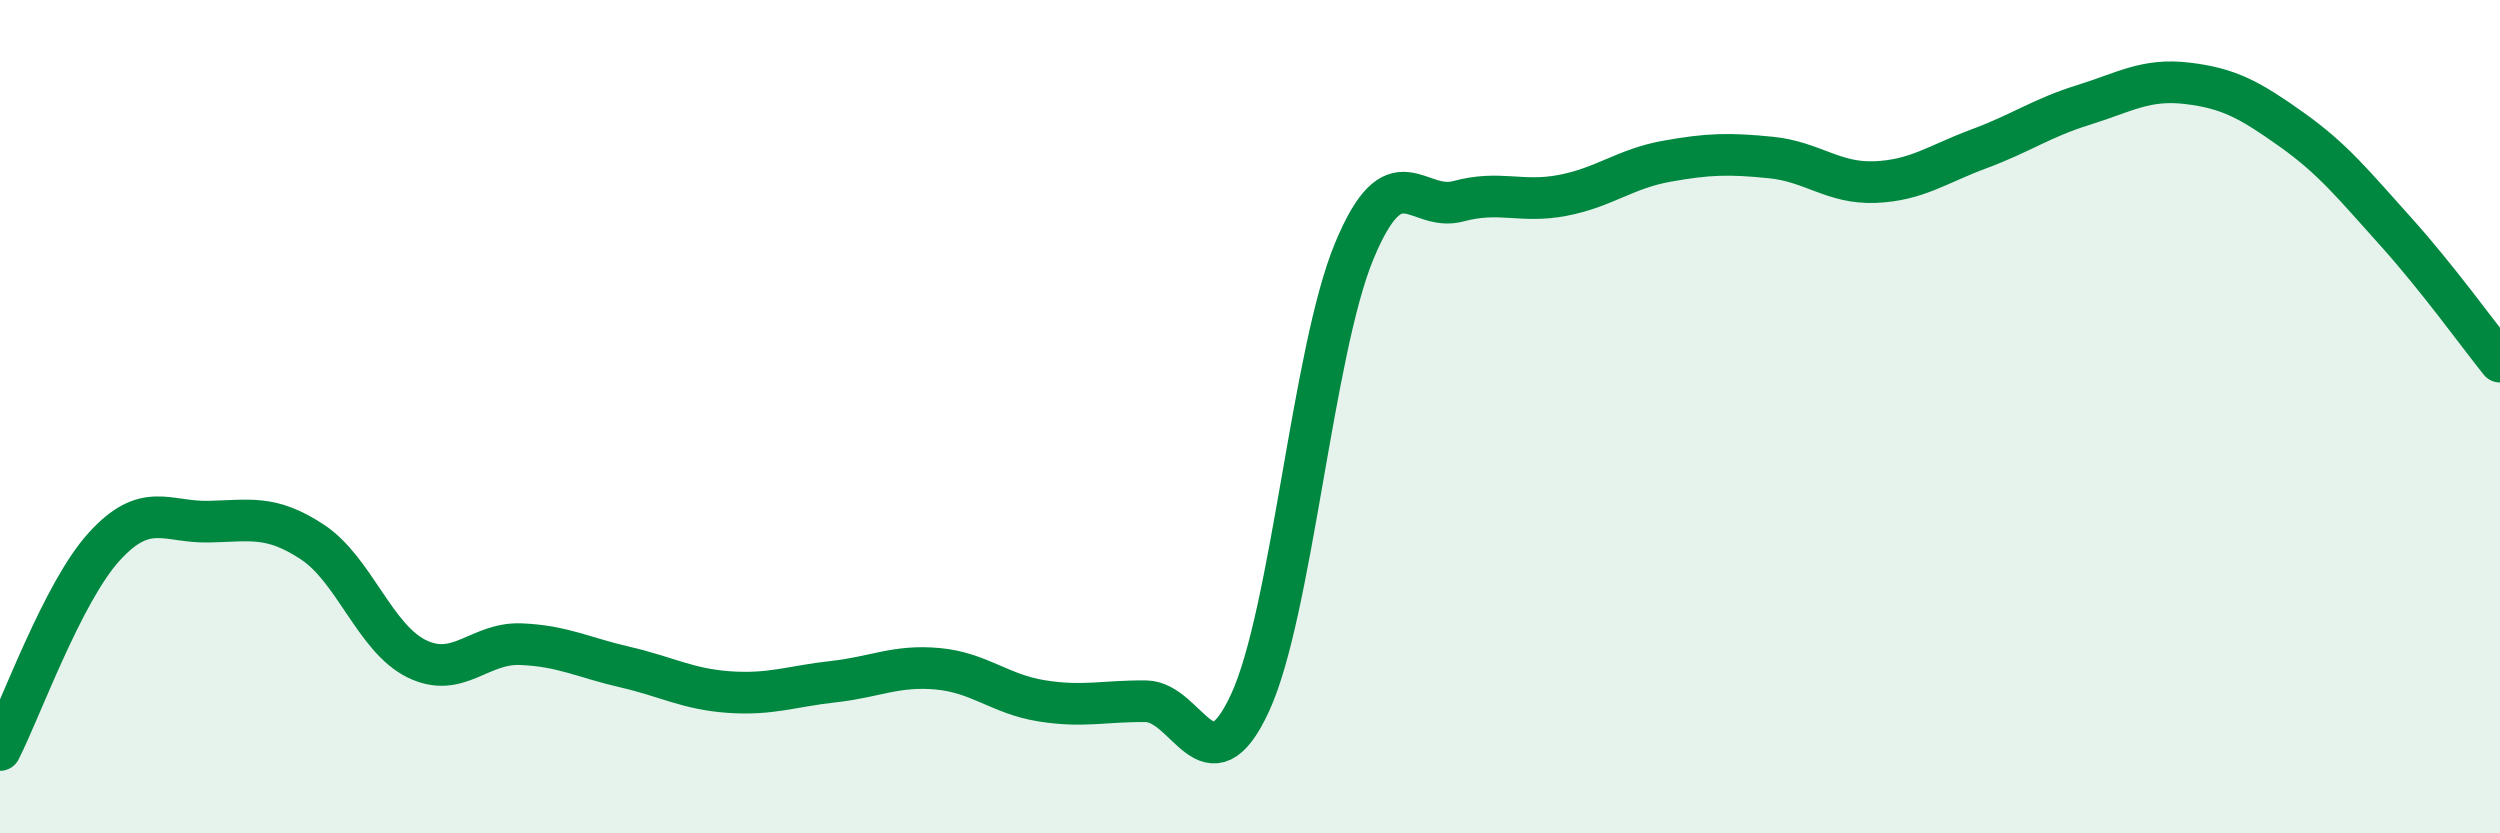
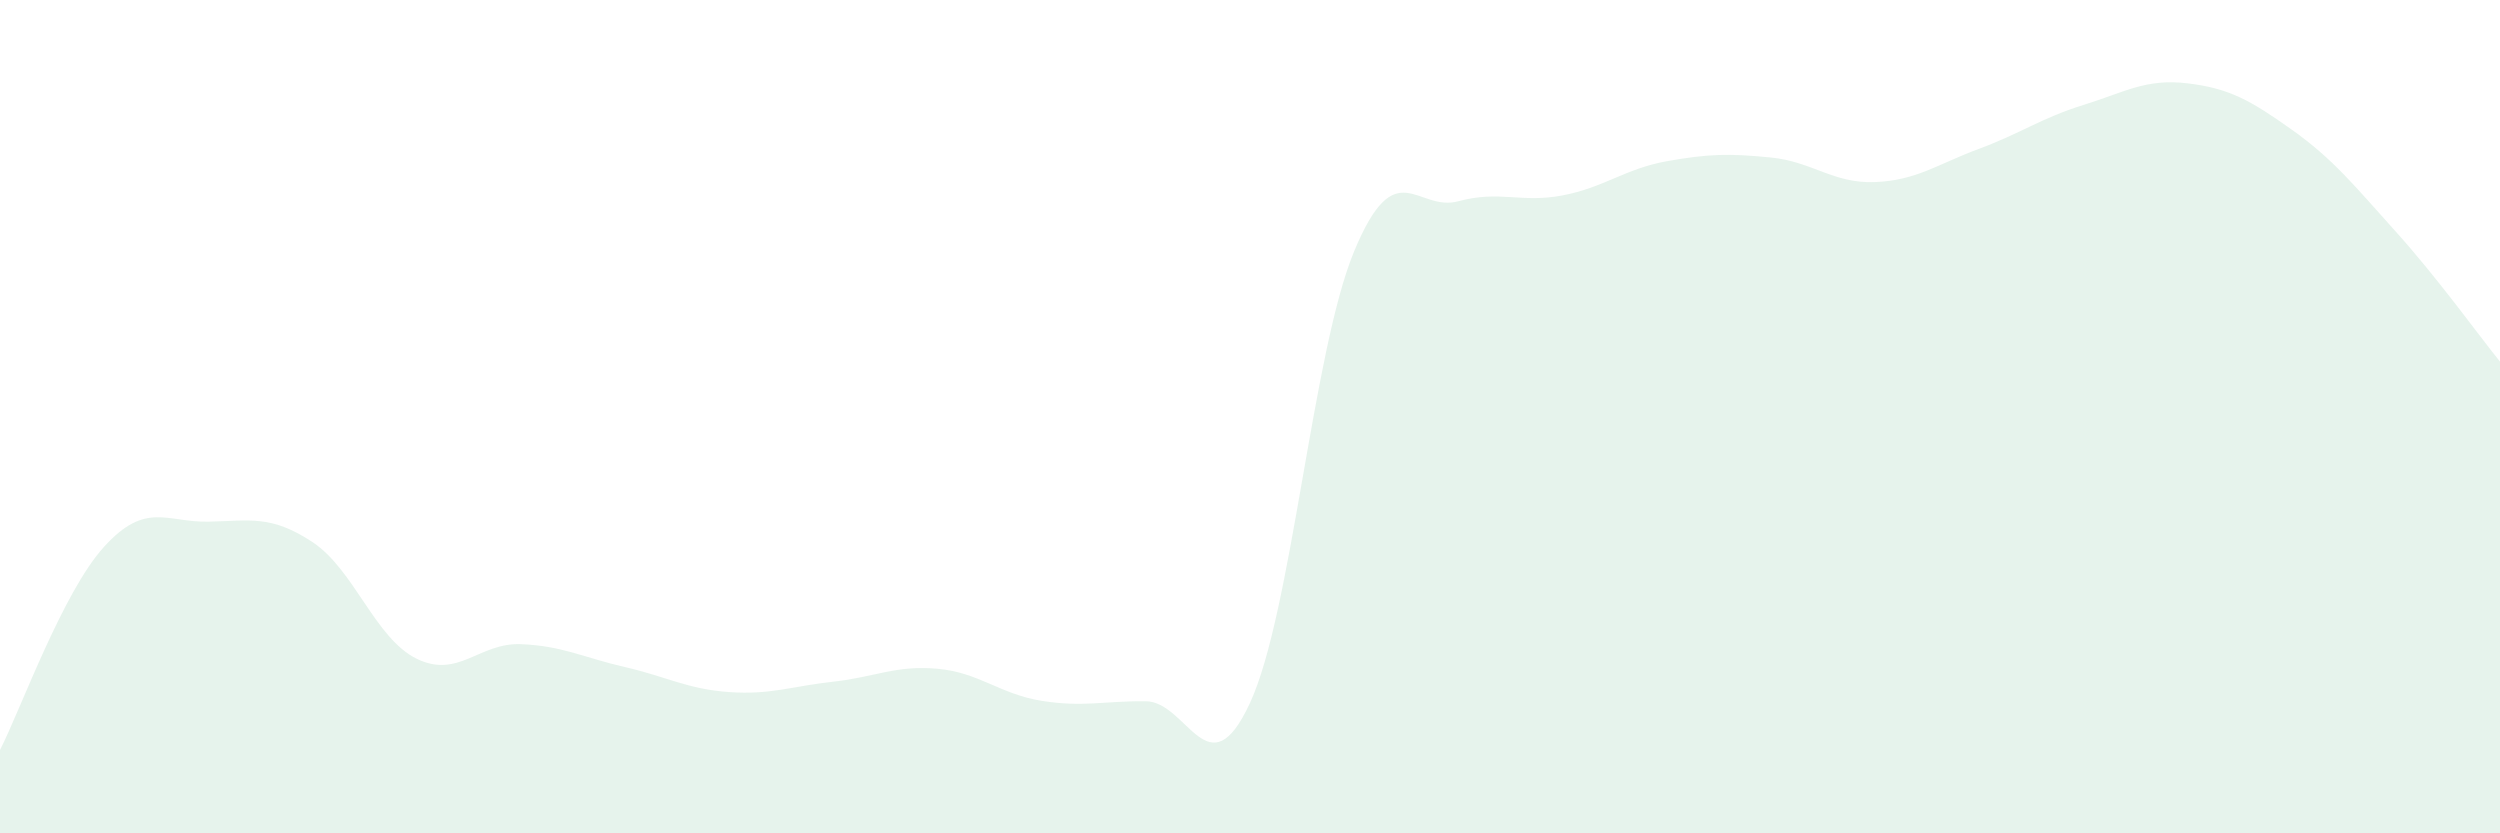
<svg xmlns="http://www.w3.org/2000/svg" width="60" height="20" viewBox="0 0 60 20">
  <path d="M 0,18 C 0.5,17.02 1.5,14.22 2.5,13.12 C 3.5,12.02 4,12.54 5,12.52 C 6,12.5 6.5,12.35 7.5,13.01 C 8.5,13.67 9,15.32 10,15.81 C 11,16.3 11.5,15.42 12.5,15.46 C 13.5,15.5 14,15.78 15,16.01 C 16,16.24 16.5,16.54 17.5,16.61 C 18.5,16.68 19,16.47 20,16.36 C 21,16.25 21.5,15.96 22.5,16.05 C 23.5,16.14 24,16.66 25,16.82 C 26,16.98 26.5,16.82 27.5,16.83 C 28.5,16.84 29,19.03 30,16.87 C 31,14.71 31.5,8.44 32.5,6.03 C 33.5,3.62 34,5.1 35,4.83 C 36,4.56 36.5,4.88 37.5,4.69 C 38.5,4.5 39,4.05 40,3.87 C 41,3.69 41.5,3.68 42.5,3.78 C 43.5,3.88 44,4.41 45,4.37 C 46,4.33 46.5,3.94 47.5,3.57 C 48.5,3.2 49,2.83 50,2.52 C 51,2.21 51.5,1.88 52.5,2 C 53.5,2.12 54,2.4 55,3.11 C 56,3.82 56.5,4.45 57.5,5.56 C 58.5,6.67 59.5,8.06 60,8.68L60 20L0 20Z" fill="#008740" opacity="0.1" stroke-linecap="round" stroke-linejoin="round" />
-   <path d="M 0,18 C 0.5,17.02 1.5,14.22 2.5,13.12 C 3.5,12.02 4,12.54 5,12.52 C 6,12.5 6.5,12.35 7.5,13.01 C 8.5,13.67 9,15.32 10,15.81 C 11,16.3 11.5,15.42 12.5,15.46 C 13.5,15.5 14,15.78 15,16.01 C 16,16.24 16.5,16.54 17.5,16.61 C 18.5,16.68 19,16.47 20,16.36 C 21,16.25 21.5,15.96 22.5,16.05 C 23.5,16.14 24,16.66 25,16.82 C 26,16.98 26.5,16.82 27.5,16.83 C 28.5,16.84 29,19.03 30,16.87 C 31,14.71 31.5,8.44 32.5,6.03 C 33.5,3.62 34,5.1 35,4.83 C 36,4.56 36.5,4.88 37.5,4.69 C 38.5,4.5 39,4.05 40,3.87 C 41,3.69 41.5,3.68 42.5,3.78 C 43.5,3.88 44,4.41 45,4.37 C 46,4.33 46.5,3.94 47.5,3.57 C 48.5,3.2 49,2.83 50,2.52 C 51,2.21 51.5,1.88 52.5,2 C 53.5,2.12 54,2.4 55,3.11 C 56,3.82 56.5,4.45 57.5,5.56 C 58.5,6.67 59.5,8.06 60,8.68" stroke="#008740" stroke-width="1" fill="none" stroke-linecap="round" stroke-linejoin="round" />
</svg>